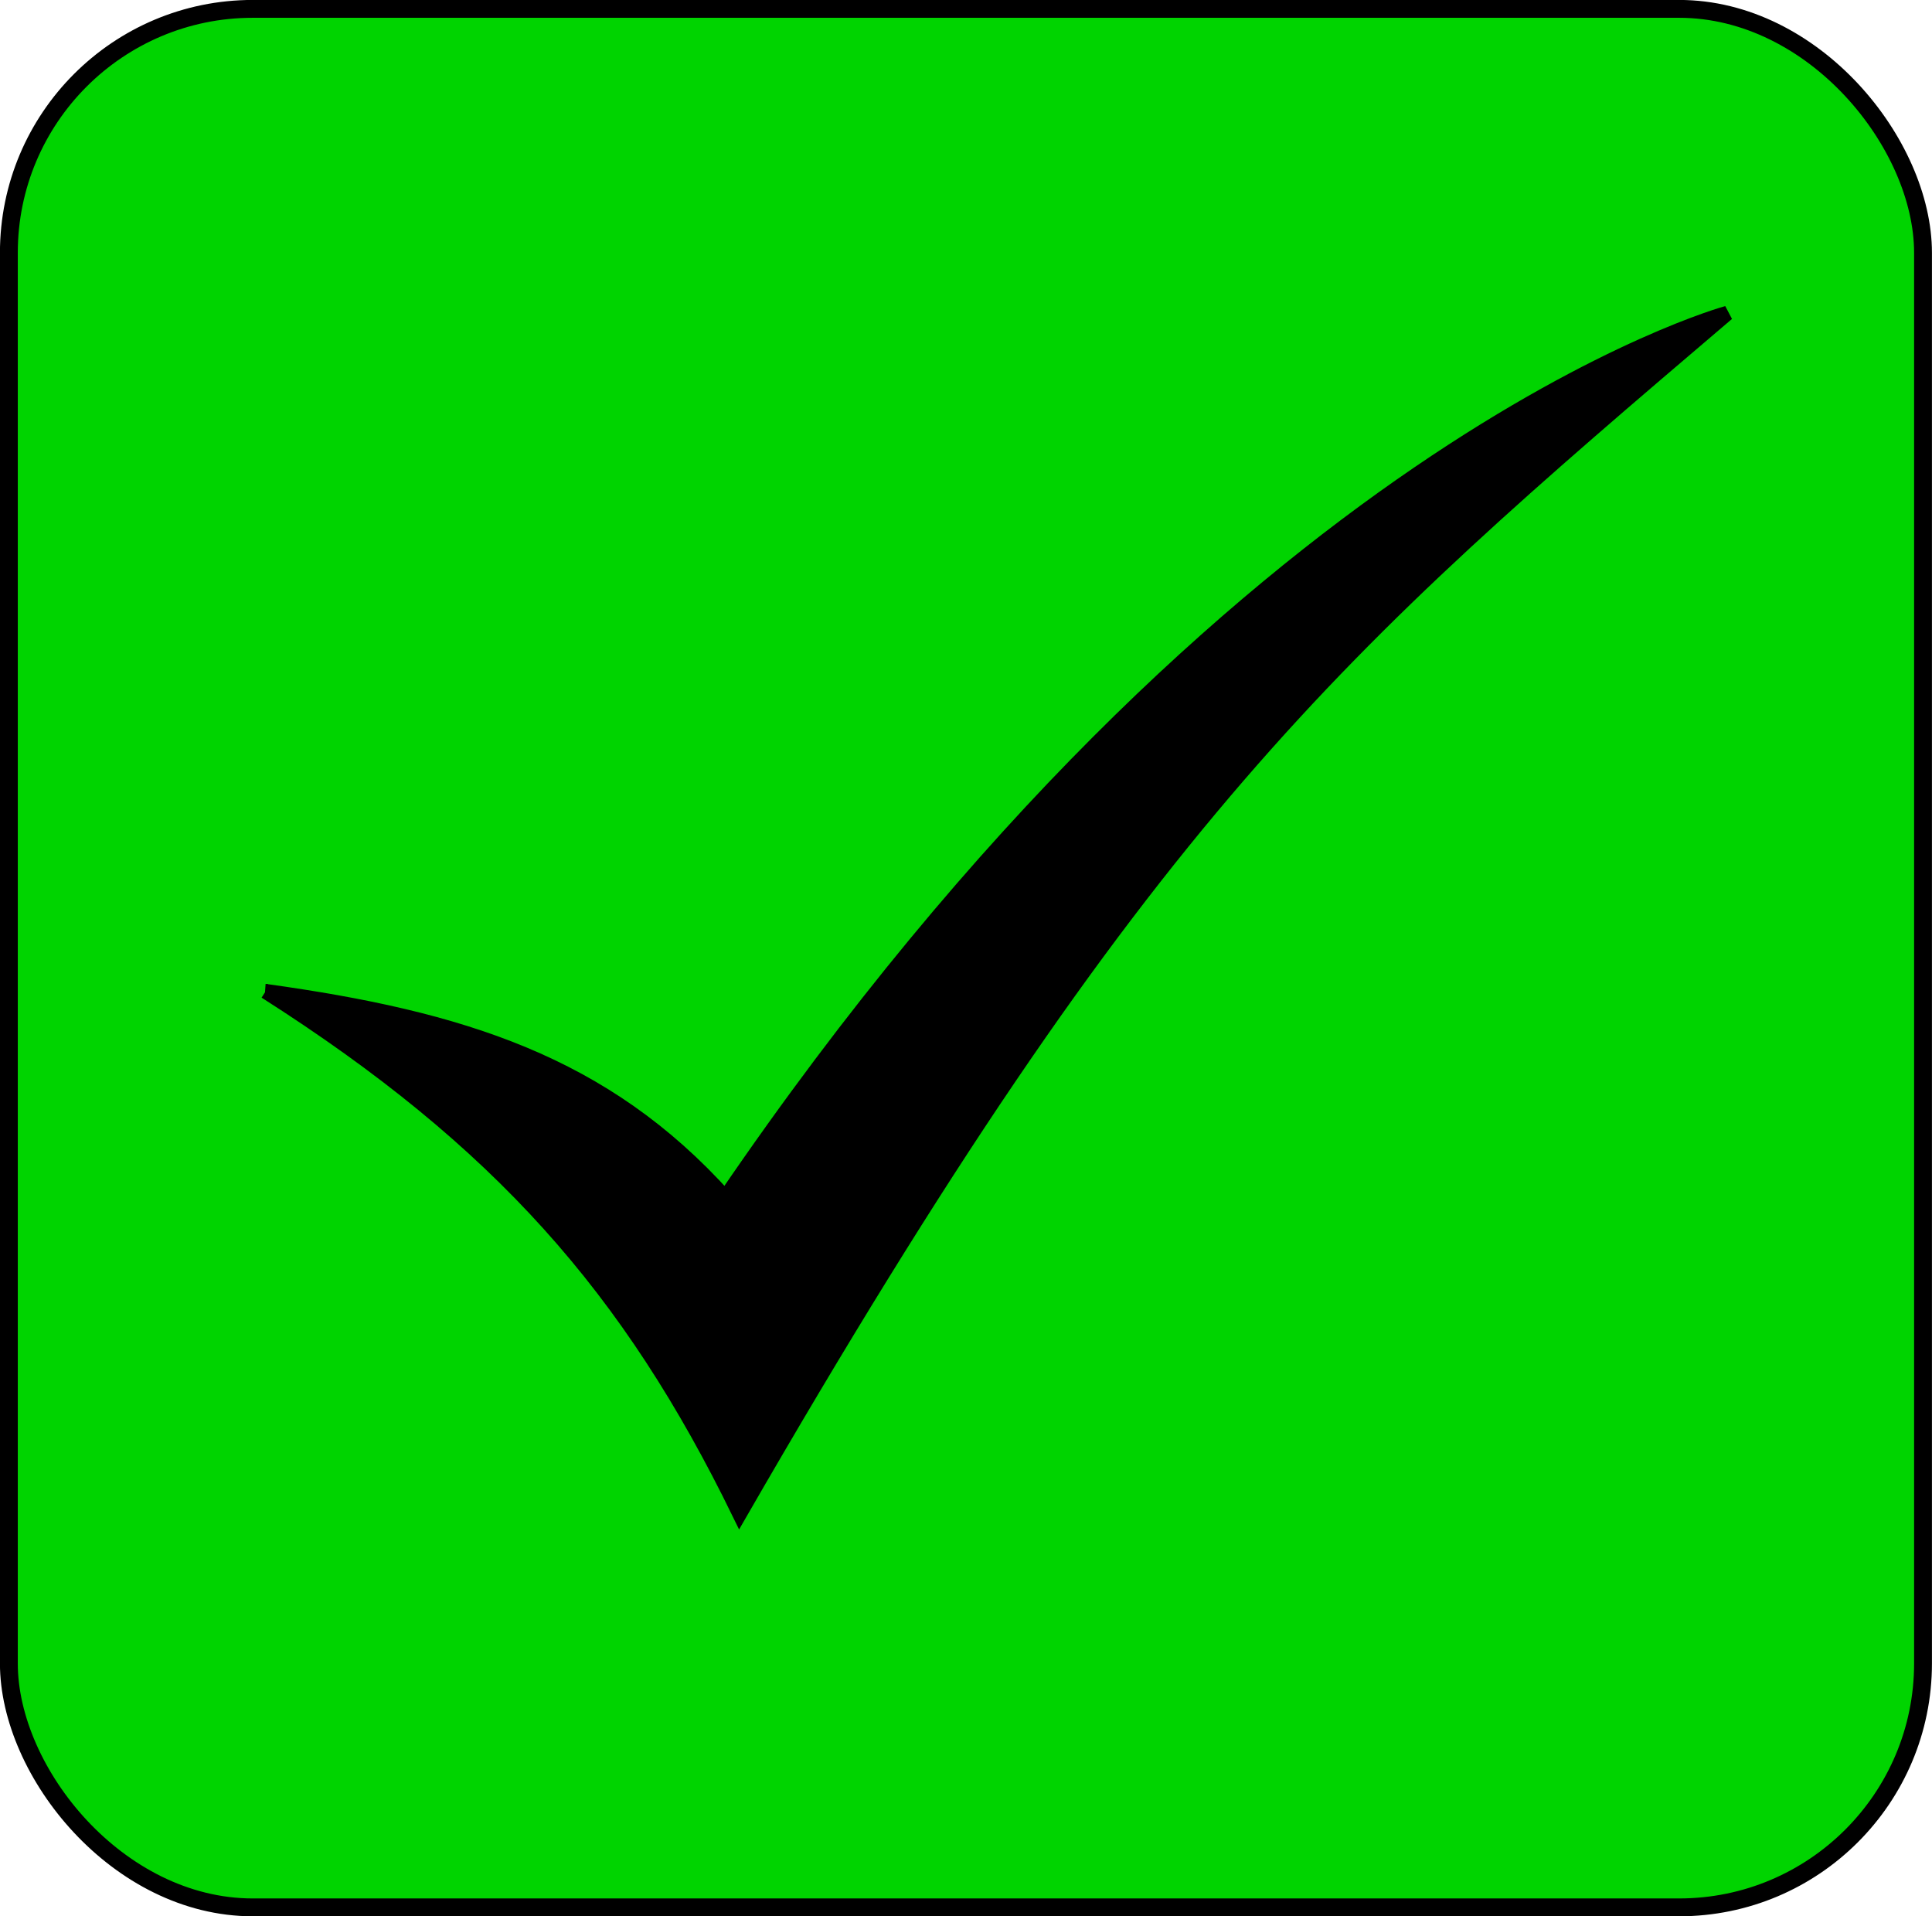
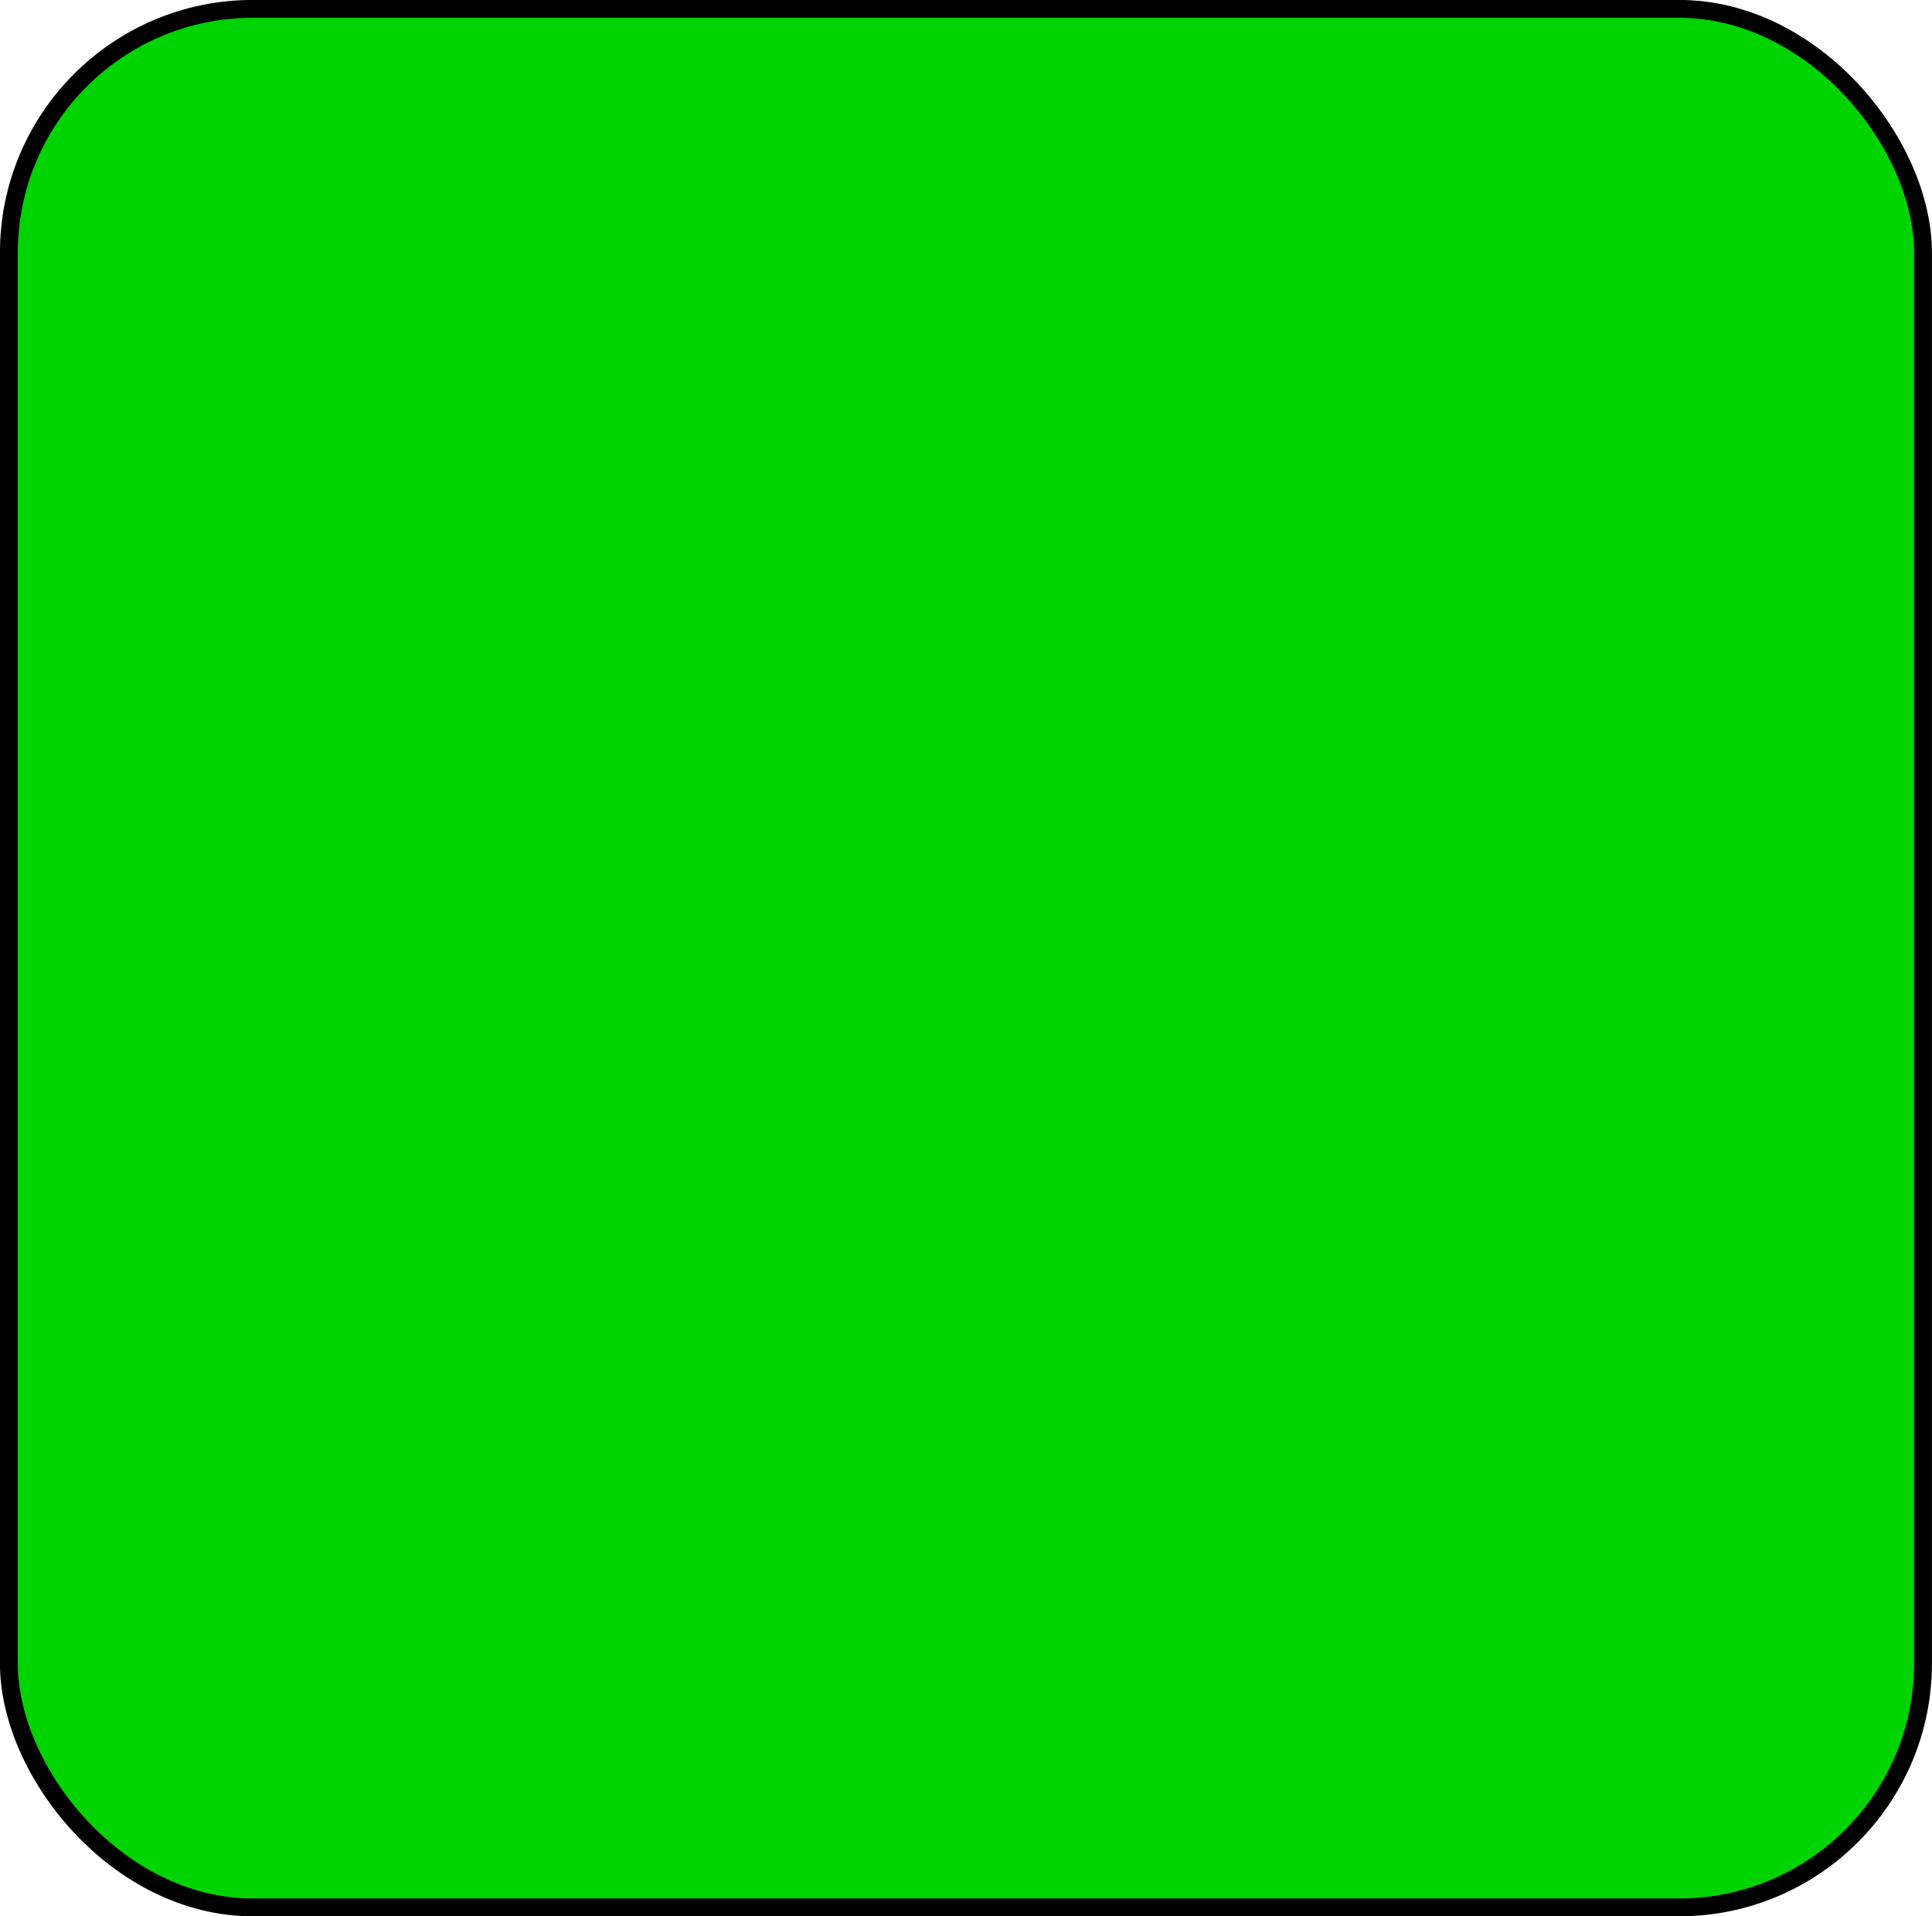
<svg xmlns="http://www.w3.org/2000/svg" xmlns:ns1="http://www.inkscape.org/namespaces/inkscape" xmlns:ns2="http://sodipodi.sourceforge.net/DTD/sodipodi-0.dtd" width="34.43mm" height="34.146mm" viewBox="0 0 34.43 34.146" version="1.1" id="svg924" ns1:version="0.92.4 (5da689c313, 2019-01-14)" ns2:docname="verified.svg">
  <defs id="defs918" />
  <ns2:namedview id="base" pagecolor="#ffffff" bordercolor="#666666" borderopacity="1.0" ns1:pageopacity="0.0" ns1:pageshadow="2" ns1:zoom="0.7" ns1:cx="1222.0143" ns1:cy="-86.899995" ns1:document-units="mm" ns1:current-layer="layer1" showgrid="false" ns1:window-width="2560" ns1:window-height="1361" ns1:window-x="2391" ns1:window-y="-9" ns1:window-maximized="1" />
  <g ns1:label="Layer 1" ns1:groupmode="layer" id="layer1" transform="translate(406.53,-91.695)">
    <rect style="fill:#00d400;fill-opacity:1;stroke:#000000;stroke-width:0.318;stroke-linecap:round;stroke-miterlimit:4;stroke-dasharray:none;stroke-opacity:1" id="rect819" width="34.112" height="33.829" x="-406.372" y="91.853" ry="4.347" rx="4.347" />
-     <path style="fill:#000000;fill-opacity:1;stroke:#000000;stroke-width:0.265px;stroke-linecap:butt;stroke-linejoin:miter;stroke-opacity:1" d="m -401.797,109.36 c 4.173,2.658 6.493,5.297 8.448,9.306 7.198,-12.488 10.631,-15.456 17.599,-21.389 0,0 -8.72,2.363 -17.855,15.76 -2.158,-2.401 -4.705,-3.193 -8.192,-3.677 z" id="path815" ns1:connector-curvature="0" ns2:nodetypes="ccccc" />
  </g>
</svg>